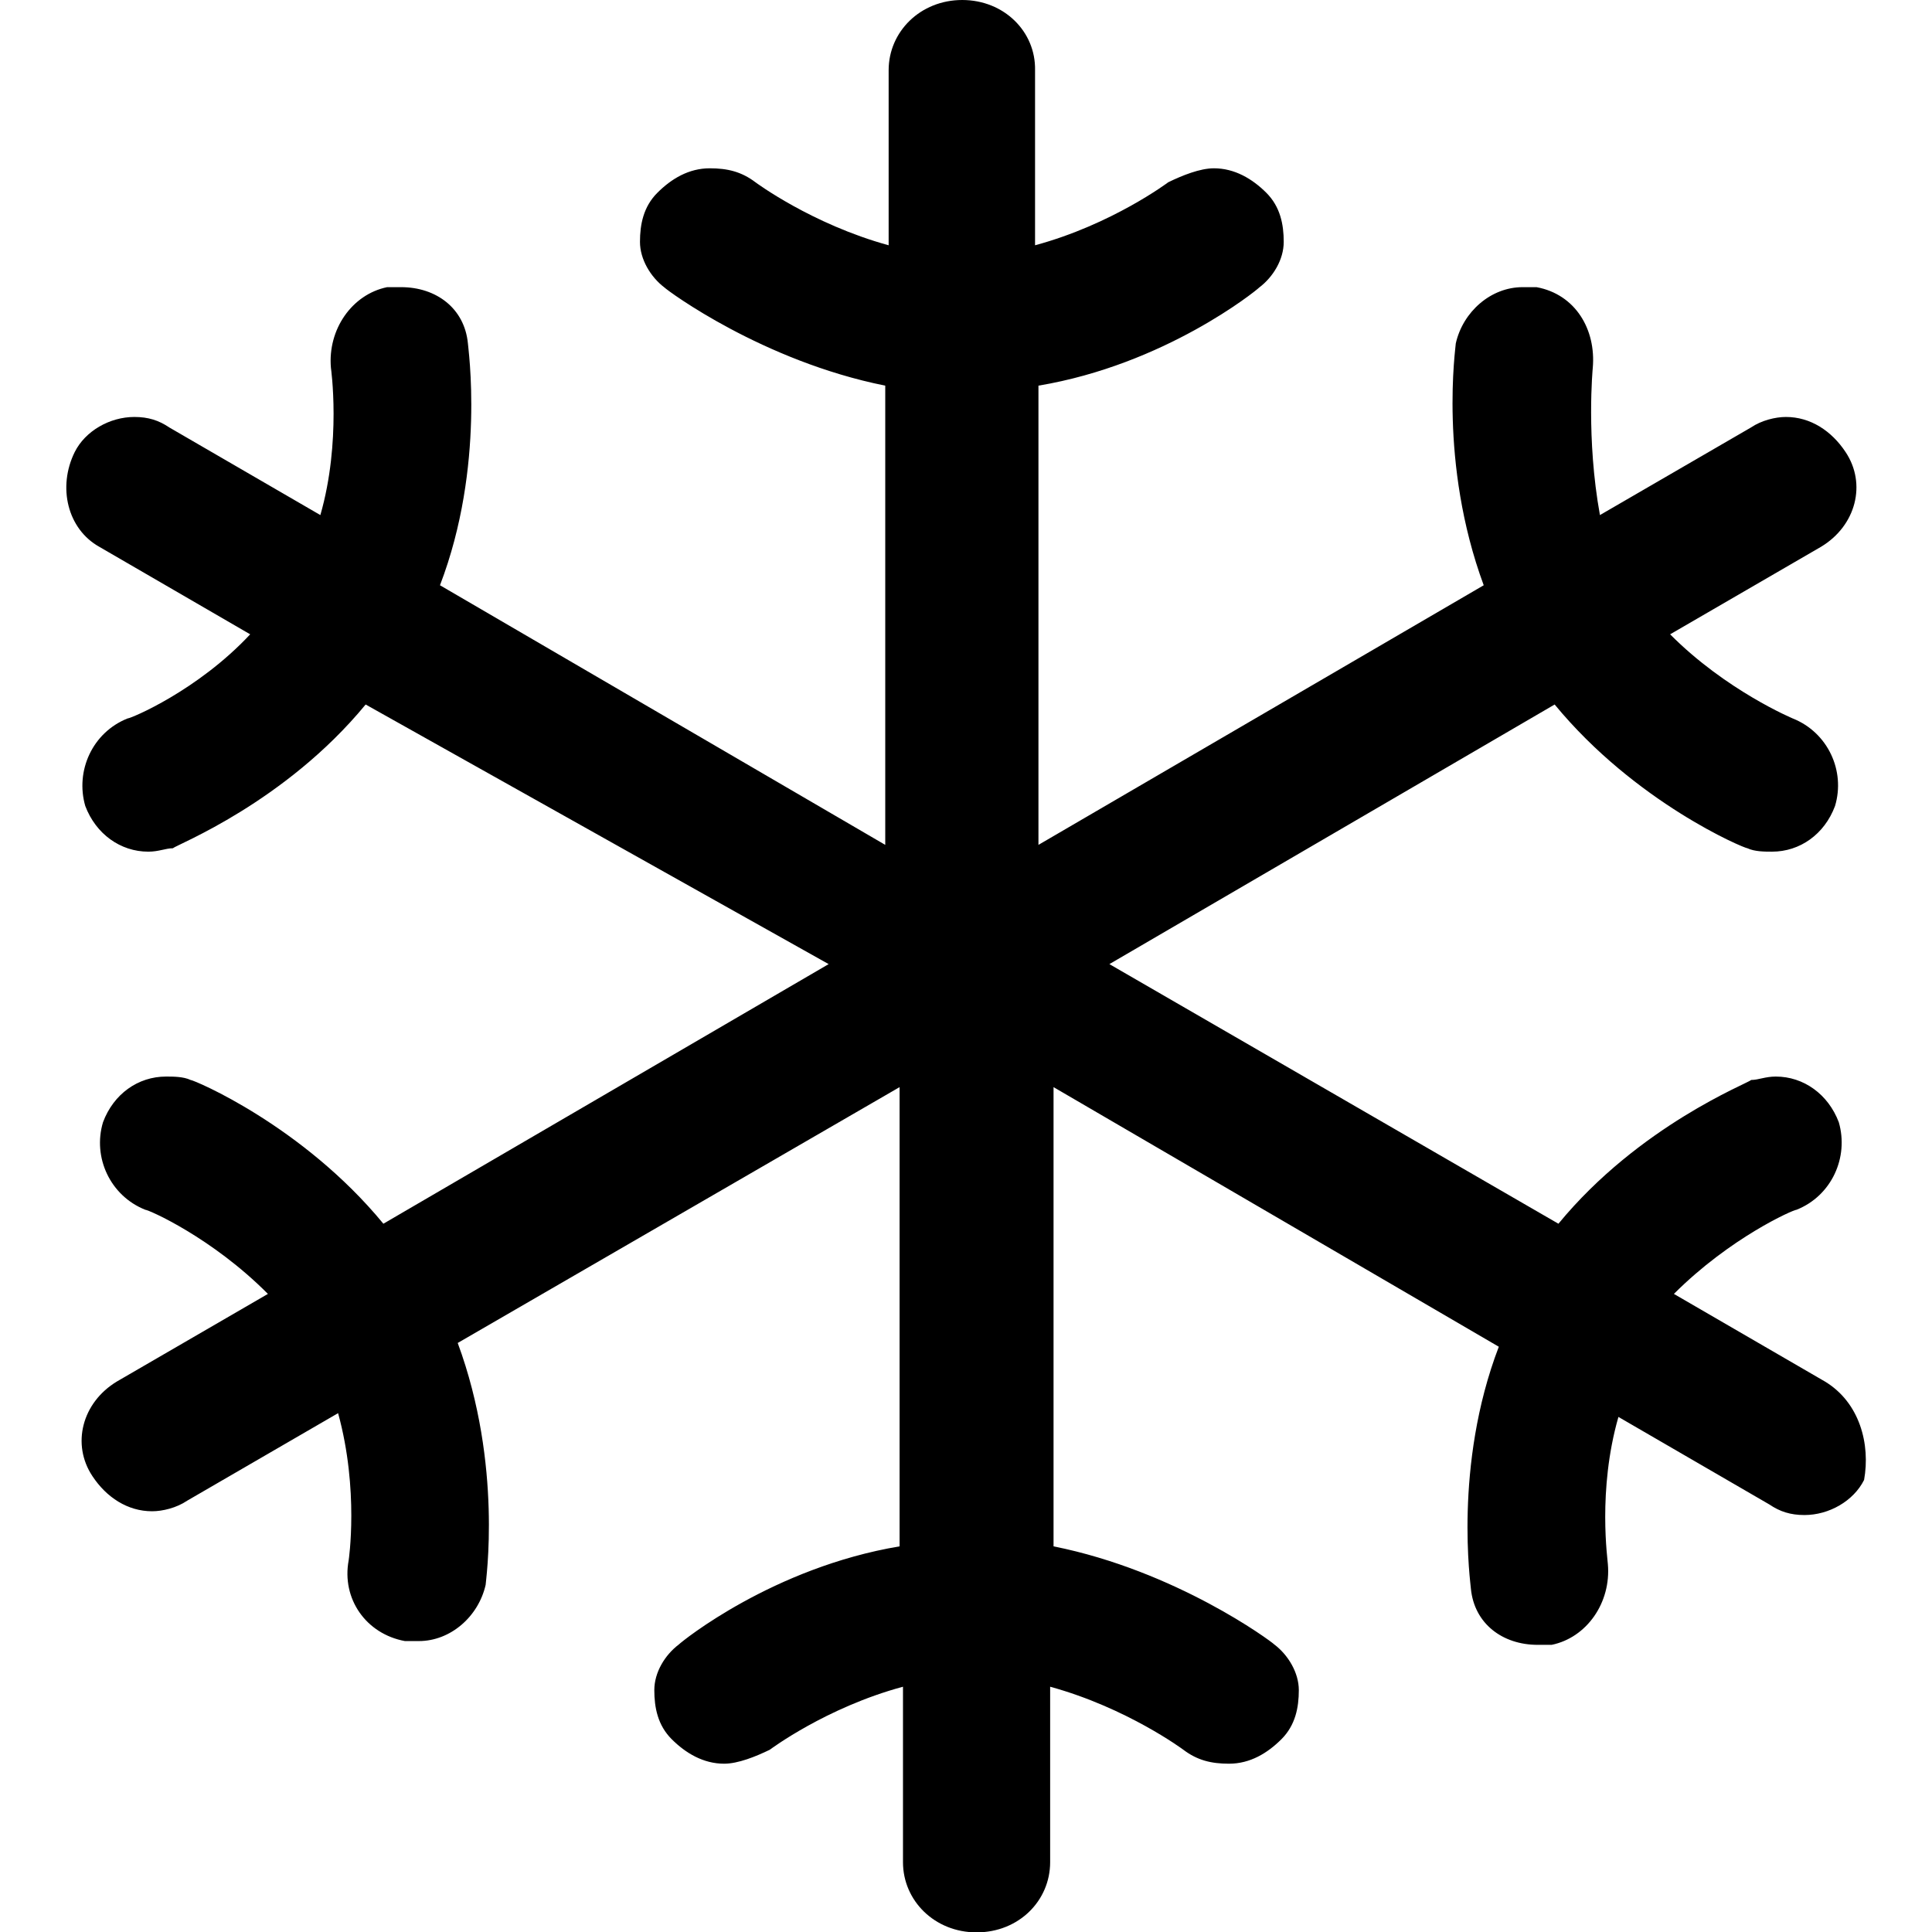
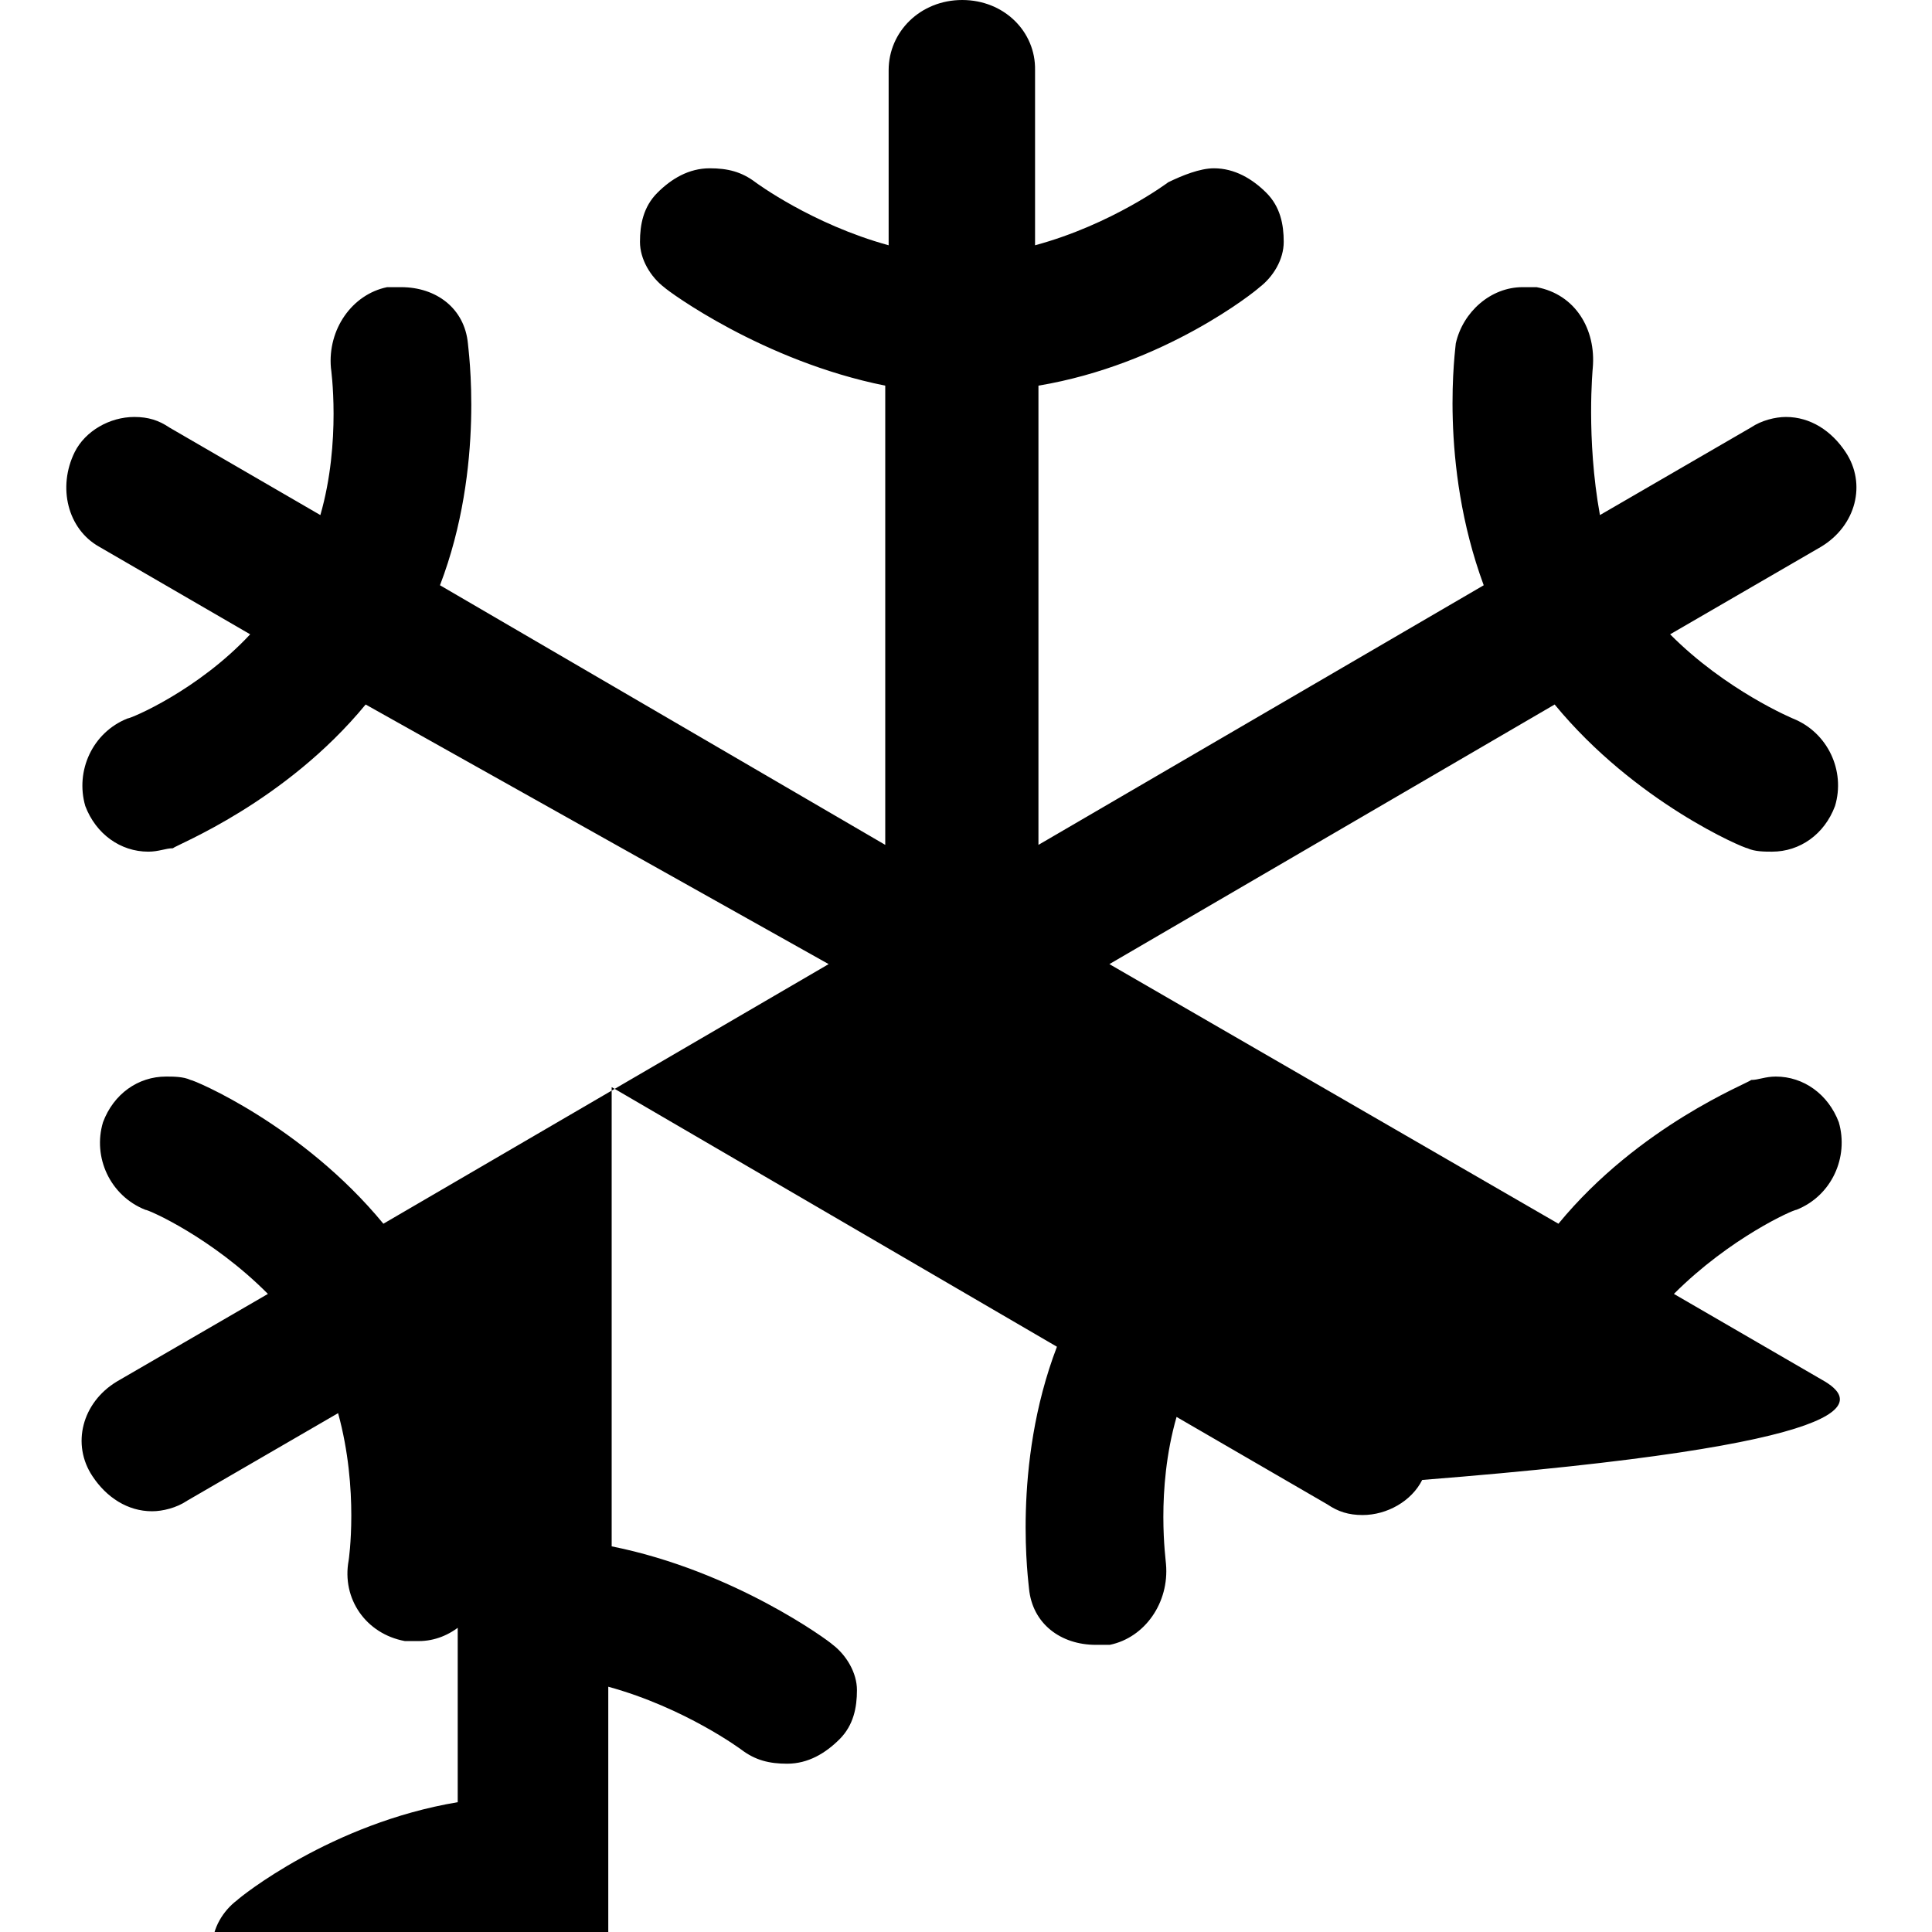
<svg xmlns="http://www.w3.org/2000/svg" version="1.1" id="Layer_1" x="0px" y="0px" viewBox="0 0 512 512" style="enable-background:new 0 0 512 512;" xml:space="preserve">
  <g id="XMLID_1_">
-     <path id="XMLID_3_" d="M483.6,366.1l-40-23.2c14.9-14.9,31.6-22.3,32.5-22.3c9.3-3.7,13.9-13.9,11.2-23.2   c-2.8-7.4-9.3-12.1-16.7-12.1c-2.8,0-4.6,0.9-6.5,0.9c-0.9,0.9-29.7,12.1-51.1,38.1L294,255.5l118-68.8   c21.4,26,50.2,38.1,51.1,38.1c1.9,0.9,4.6,0.9,6.5,0.9c7.4,0,13.9-4.6,16.7-12.1c2.8-9.3-1.9-19.5-11.2-23.2   c0,0-17.7-7.4-32.5-22.3l40-23.2c9.3-5.6,12.1-16.7,6.5-25.1c-3.7-5.6-9.3-9.3-15.8-9.3c-2.8,0-6.5,0.9-9.3,2.8l-40,23.2   c-3.7-20.4-1.9-39-1.9-39c0.9-10.2-4.6-19.5-14.9-21.4c-0.9,0-2.8,0-3.7,0c-8.4,0-15.8,6.5-17.7,14.9c0,0.9-4.6,31.6,7.4,64.1   l-118,68.8V102.2c33.5-5.6,57.6-25.1,58.5-26c3.7-2.8,6.5-7.4,6.5-12.1c0-4.6-0.9-9.3-4.6-13c-3.7-3.7-8.4-6.5-13.9-6.5   c-3.7,0-8.4,1.9-12.1,3.7c0,0-14.9,11.2-35.3,16.7V18.6C274.5,8.4,266.1,0,255,0s-19.5,8.4-19.5,18.6V65   c-20.4-5.6-35.3-16.7-35.3-16.7c-3.7-2.8-7.4-3.7-12.1-3.7c-5.6,0-10.2,2.8-13.9,6.5c-3.7,3.7-4.6,8.4-4.6,13   c0,4.6,2.8,9.3,6.5,12.1c0.9,0.9,26,19.5,58.5,26v121.7l-118-68.8c12.1-31.6,7.4-63.2,7.4-64.1c-0.9-9.3-8.4-14.9-17.7-14.9   c-0.9,0-2.8,0-3.7,0c-9.3,1.9-15.8,11.2-14.9,21.4c0,0,2.8,19.5-2.8,39l-40-23.2c-2.8-1.9-5.6-2.8-9.3-2.8c-6.5,0-13,3.7-15.8,9.3   c-4.6,9.3-1.9,20.4,6.5,25.1l40,23.2c-13.9,14.9-31.6,22.3-32.5,22.3c-9.3,3.7-13.9,13.9-11.2,23.2c2.8,7.4,9.3,12.1,16.7,12.1   c2.8,0,4.6-0.9,6.5-0.9c0.9-0.9,29.7-12.1,51.1-38.1l122.7,68.8l-118,68.8c-21.4-26-50.2-38.1-51.1-38.1c-1.9-0.9-4.6-0.9-6.5-0.9   c-7.4,0-13.9,4.6-16.7,12.1c-2.8,9.3,1.9,19.5,11.2,23.2c0.9,0,17.7,7.4,32.5,22.3l-40,23.2c-9.3,5.6-12.1,16.7-6.5,25.1   c3.7,5.6,9.3,9.3,15.8,9.3c2.8,0,6.5-0.9,9.3-2.8l40-23.2c5.6,20.4,2.8,39,2.8,39c-1.9,10.2,4.6,19.5,14.9,21.4c0.9,0,2.8,0,3.7,0   c8.4,0,15.8-6.5,17.7-14.9c0-0.9,4.6-31.6-7.4-64.1l117.1-67.8v121.7c-33.5,5.6-57.6,25.1-58.5,26c-3.7,2.8-6.5,7.4-6.5,12.1   c0,4.6,0.9,9.3,4.6,13c3.7,3.7,8.4,6.5,13.9,6.5c3.7,0,8.4-1.9,12.1-3.7c0,0,14.9-11.2,35.3-16.7v46.5c0,10.2,8.4,18.6,19.5,18.6   c11.2,0,19.5-8.4,19.5-18.6V447c20.4,5.6,35.3,16.7,35.3,16.7c3.7,2.8,7.4,3.7,12.1,3.7c5.6,0,10.2-2.8,13.9-6.5   c3.7-3.7,4.6-8.4,4.6-13c0-4.6-2.8-9.3-6.5-12.1c-0.9-0.9-26-19.5-58.5-26V288.1l118,68.8c-12.1,31.6-7.4,63.2-7.4,64.1   c0.9,9.3,8.4,14.9,17.7,14.9c0.9,0,2.8,0,3.7,0c9.3-1.9,15.8-11.2,14.9-21.4c0-0.9-2.8-19.5,2.8-39l40,23.2   c2.8,1.9,5.6,2.8,9.3,2.8c6.5,0,13-3.7,15.8-9.3C495.7,382.8,492.9,371.7,483.6,366.1L483.6,366.1z" />
+     <path id="XMLID_3_" d="M483.6,366.1l-40-23.2c14.9-14.9,31.6-22.3,32.5-22.3c9.3-3.7,13.9-13.9,11.2-23.2   c-2.8-7.4-9.3-12.1-16.7-12.1c-2.8,0-4.6,0.9-6.5,0.9c-0.9,0.9-29.7,12.1-51.1,38.1L294,255.5l118-68.8   c21.4,26,50.2,38.1,51.1,38.1c1.9,0.9,4.6,0.9,6.5,0.9c7.4,0,13.9-4.6,16.7-12.1c2.8-9.3-1.9-19.5-11.2-23.2   c0,0-17.7-7.4-32.5-22.3l40-23.2c9.3-5.6,12.1-16.7,6.5-25.1c-3.7-5.6-9.3-9.3-15.8-9.3c-2.8,0-6.5,0.9-9.3,2.8l-40,23.2   c-3.7-20.4-1.9-39-1.9-39c0.9-10.2-4.6-19.5-14.9-21.4c-0.9,0-2.8,0-3.7,0c-8.4,0-15.8,6.5-17.7,14.9c0,0.9-4.6,31.6,7.4,64.1   l-118,68.8V102.2c33.5-5.6,57.6-25.1,58.5-26c3.7-2.8,6.5-7.4,6.5-12.1c0-4.6-0.9-9.3-4.6-13c-3.7-3.7-8.4-6.5-13.9-6.5   c-3.7,0-8.4,1.9-12.1,3.7c0,0-14.9,11.2-35.3,16.7V18.6C274.5,8.4,266.1,0,255,0s-19.5,8.4-19.5,18.6V65   c-20.4-5.6-35.3-16.7-35.3-16.7c-3.7-2.8-7.4-3.7-12.1-3.7c-5.6,0-10.2,2.8-13.9,6.5c-3.7,3.7-4.6,8.4-4.6,13   c0,4.6,2.8,9.3,6.5,12.1c0.9,0.9,26,19.5,58.5,26v121.7l-118-68.8c12.1-31.6,7.4-63.2,7.4-64.1c-0.9-9.3-8.4-14.9-17.7-14.9   c-0.9,0-2.8,0-3.7,0c-9.3,1.9-15.8,11.2-14.9,21.4c0,0,2.8,19.5-2.8,39l-40-23.2c-2.8-1.9-5.6-2.8-9.3-2.8c-6.5,0-13,3.7-15.8,9.3   c-4.6,9.3-1.9,20.4,6.5,25.1l40,23.2c-13.9,14.9-31.6,22.3-32.5,22.3c-9.3,3.7-13.9,13.9-11.2,23.2c2.8,7.4,9.3,12.1,16.7,12.1   c2.8,0,4.6-0.9,6.5-0.9c0.9-0.9,29.7-12.1,51.1-38.1l122.7,68.8l-118,68.8c-21.4-26-50.2-38.1-51.1-38.1c-1.9-0.9-4.6-0.9-6.5-0.9   c-7.4,0-13.9,4.6-16.7,12.1c-2.8,9.3,1.9,19.5,11.2,23.2c0.9,0,17.7,7.4,32.5,22.3l-40,23.2c-9.3,5.6-12.1,16.7-6.5,25.1   c3.7,5.6,9.3,9.3,15.8,9.3c2.8,0,6.5-0.9,9.3-2.8l40-23.2c5.6,20.4,2.8,39,2.8,39c-1.9,10.2,4.6,19.5,14.9,21.4c0.9,0,2.8,0,3.7,0   c8.4,0,15.8-6.5,17.7-14.9c0-0.9,4.6-31.6-7.4-64.1v121.7c-33.5,5.6-57.6,25.1-58.5,26c-3.7,2.8-6.5,7.4-6.5,12.1   c0,4.6,0.9,9.3,4.6,13c3.7,3.7,8.4,6.5,13.9,6.5c3.7,0,8.4-1.9,12.1-3.7c0,0,14.9-11.2,35.3-16.7v46.5c0,10.2,8.4,18.6,19.5,18.6   c11.2,0,19.5-8.4,19.5-18.6V447c20.4,5.6,35.3,16.7,35.3,16.7c3.7,2.8,7.4,3.7,12.1,3.7c5.6,0,10.2-2.8,13.9-6.5   c3.7-3.7,4.6-8.4,4.6-13c0-4.6-2.8-9.3-6.5-12.1c-0.9-0.9-26-19.5-58.5-26V288.1l118,68.8c-12.1,31.6-7.4,63.2-7.4,64.1   c0.9,9.3,8.4,14.9,17.7,14.9c0.9,0,2.8,0,3.7,0c9.3-1.9,15.8-11.2,14.9-21.4c0-0.9-2.8-19.5,2.8-39l40,23.2   c2.8,1.9,5.6,2.8,9.3,2.8c6.5,0,13-3.7,15.8-9.3C495.7,382.8,492.9,371.7,483.6,366.1L483.6,366.1z" />
  </g>
</svg>